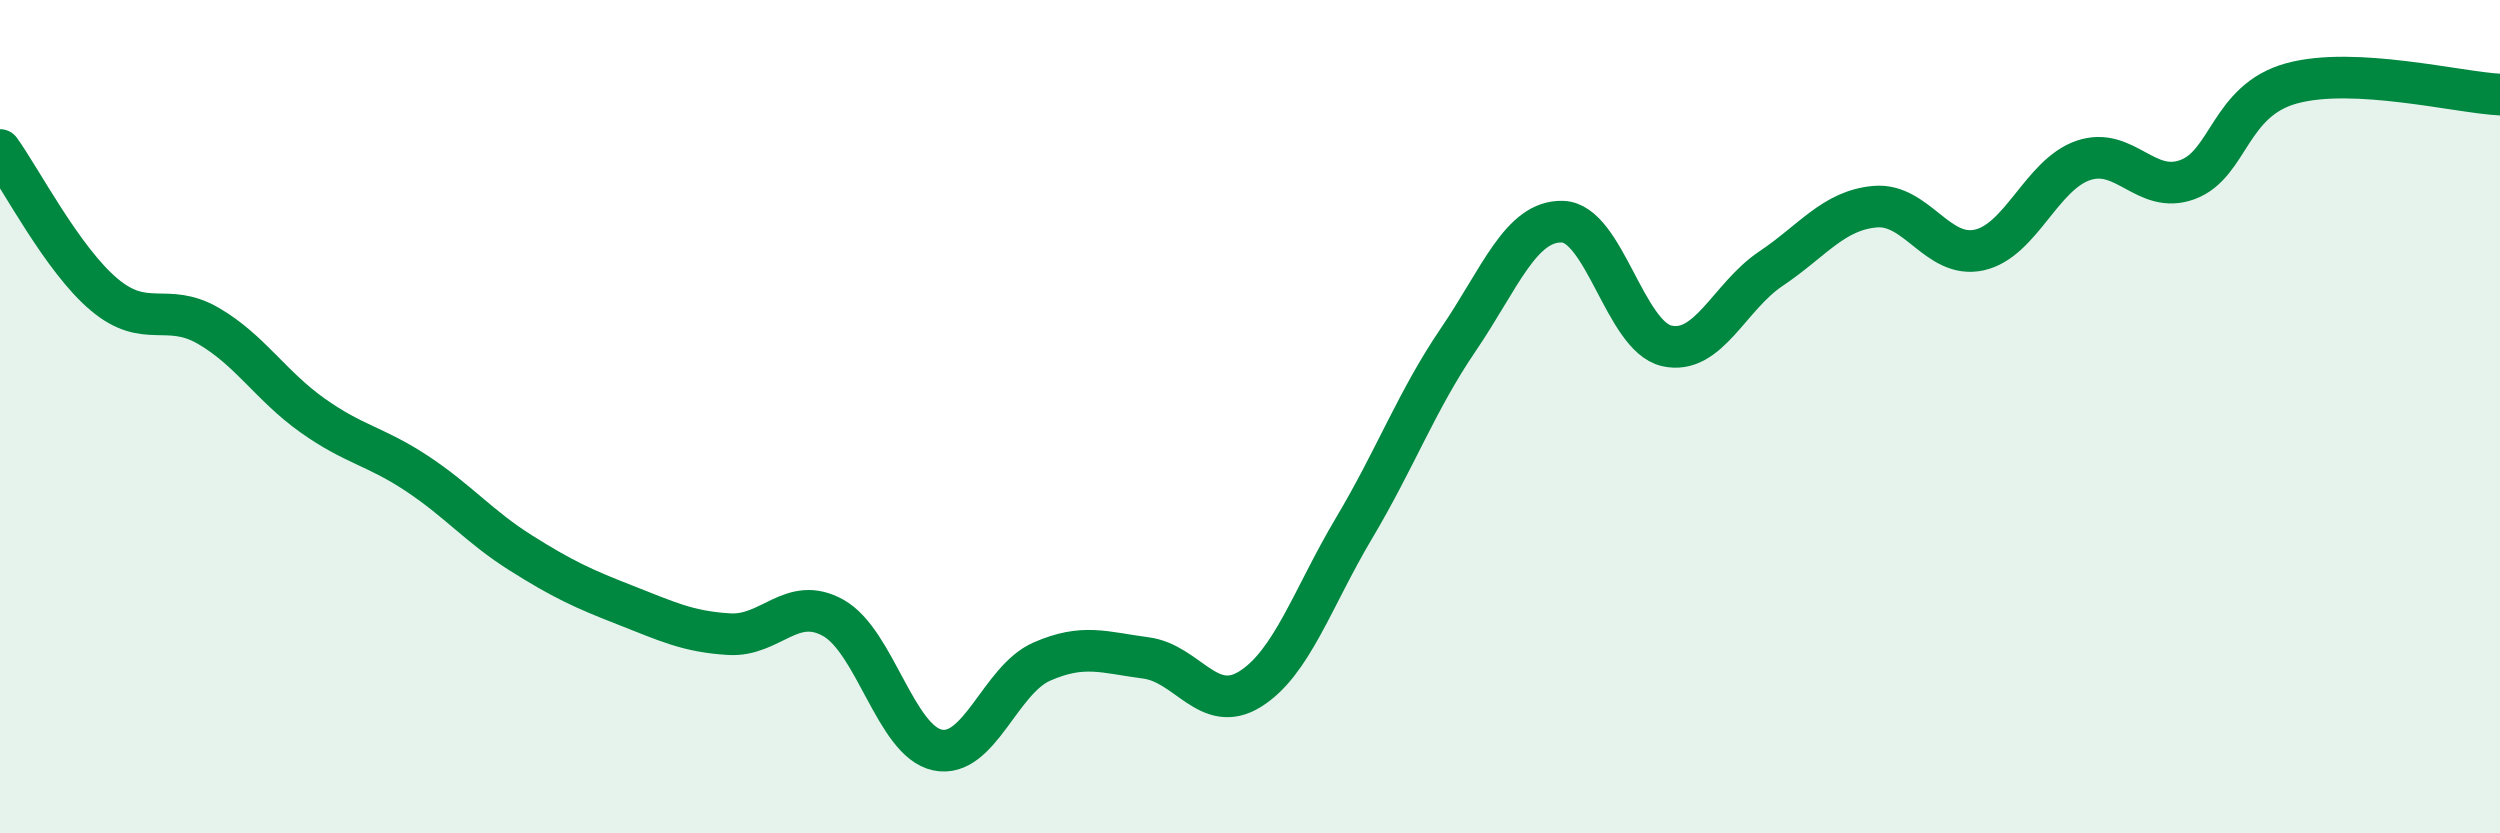
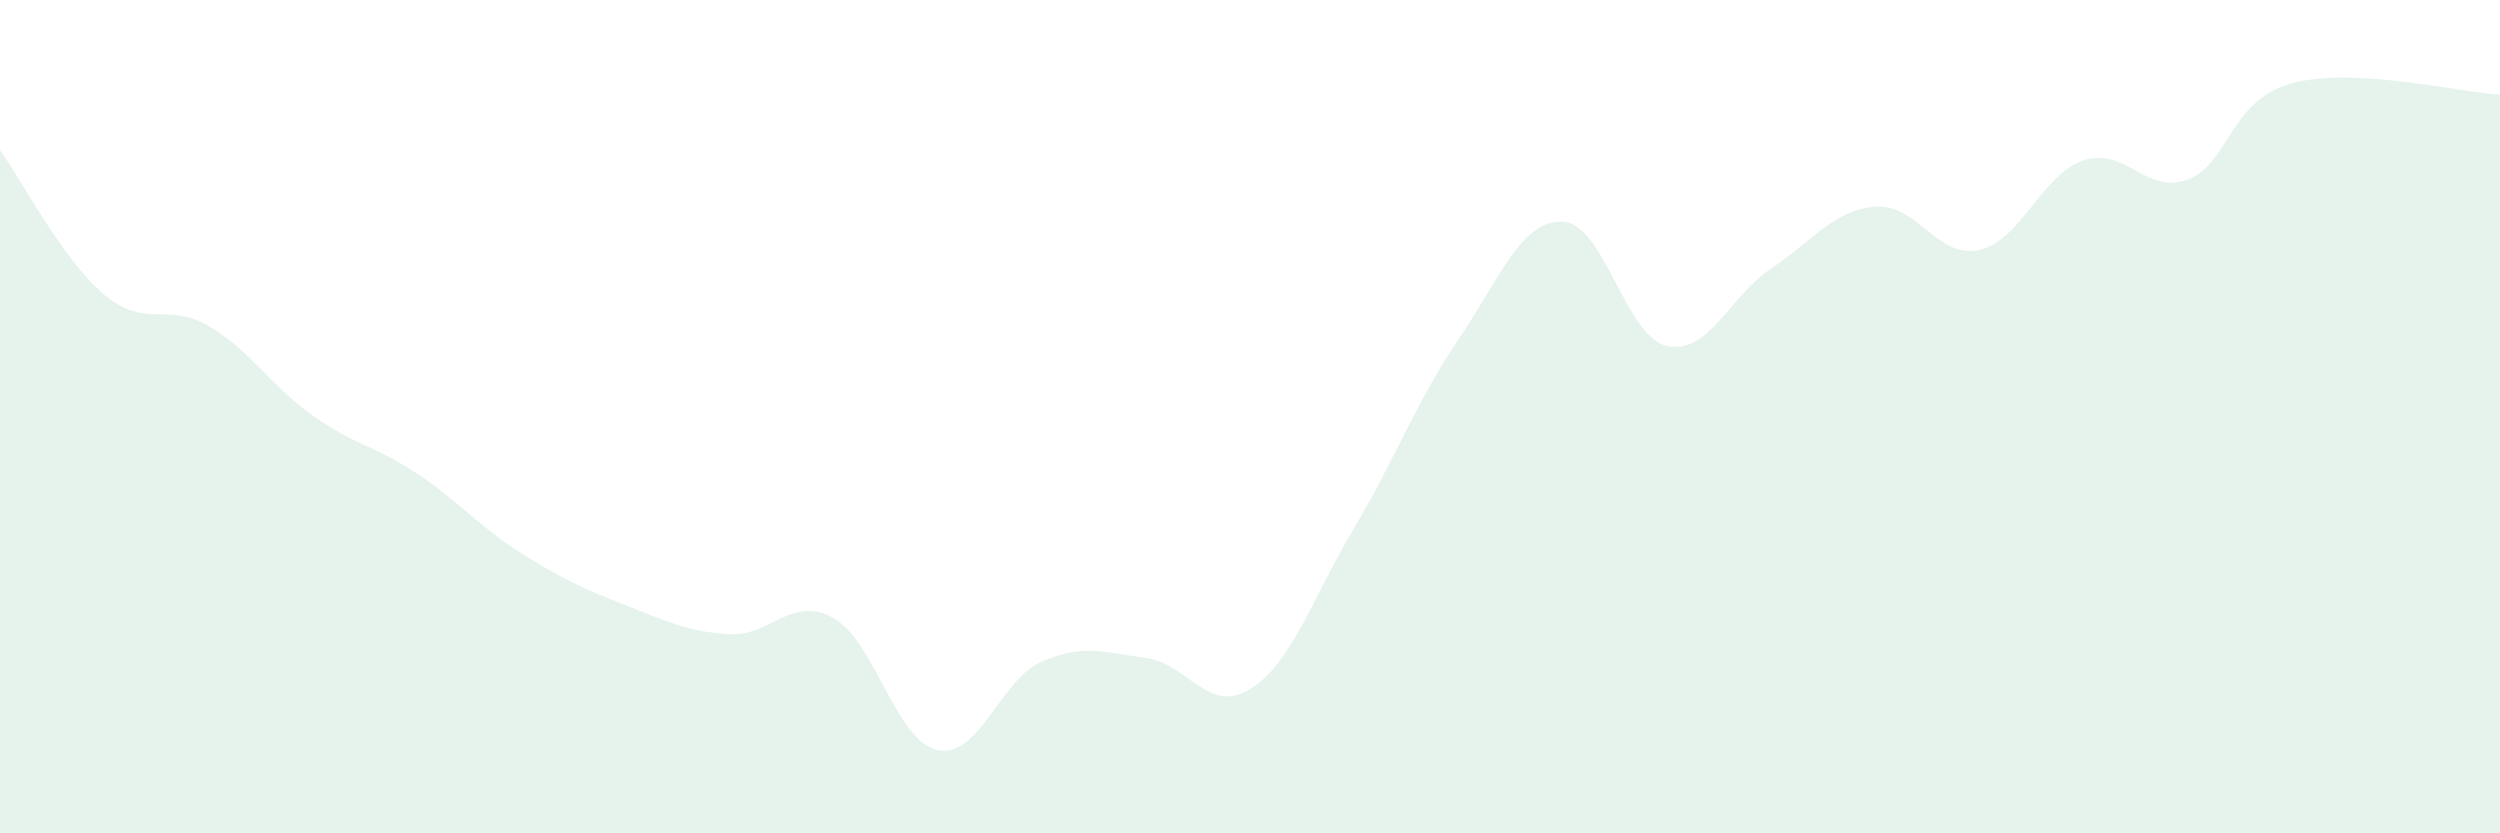
<svg xmlns="http://www.w3.org/2000/svg" width="60" height="20" viewBox="0 0 60 20">
  <path d="M 0,3.6 C 0.5,4.29 1.5,6.23 2.5,7.07 C 3.5,7.91 4,7.24 5,7.82 C 6,8.4 6.5,9.26 7.5,9.97 C 8.5,10.68 9,10.7 10,11.36 C 11,12.02 11.5,12.64 12.5,13.27 C 13.5,13.9 14,14.13 15,14.52 C 16,14.91 16.5,15.16 17.5,15.22 C 18.5,15.28 19,14.27 20,14.83 C 21,15.39 21.5,17.79 22.5,18 C 23.5,18.21 24,16.32 25,15.88 C 26,15.44 26.5,15.66 27.5,15.79 C 28.5,15.92 29,17.16 30,16.54 C 31,15.92 31.5,14.35 32.5,12.67 C 33.5,10.99 34,9.62 35,8.15 C 36,6.68 36.5,5.29 37.5,5.32 C 38.5,5.35 39,8.07 40,8.3 C 41,8.53 41.5,7.12 42.5,6.45 C 43.5,5.78 44,5.05 45,4.96 C 46,4.87 46.5,6.22 47.5,6 C 48.5,5.78 49,4.19 50,3.85 C 51,3.51 51.5,4.68 52.5,4.31 C 53.5,3.94 53.5,2.41 55,2 C 56.5,1.59 59,2.22 60,2.27L60 20L0 20Z" fill="#008740" opacity="0.1" stroke-linecap="round" stroke-linejoin="round" />
-   <path d="M 0,3.6 C 0.5,4.29 1.5,6.23 2.5,7.07 C 3.5,7.91 4,7.24 5,7.82 C 6,8.4 6.5,9.26 7.5,9.97 C 8.5,10.68 9,10.7 10,11.36 C 11,12.02 11.5,12.64 12.5,13.27 C 13.5,13.9 14,14.13 15,14.52 C 16,14.91 16.5,15.16 17.5,15.22 C 18.5,15.28 19,14.27 20,14.83 C 21,15.39 21.5,17.79 22.5,18 C 23.5,18.21 24,16.32 25,15.88 C 26,15.44 26.5,15.66 27.5,15.79 C 28.5,15.92 29,17.16 30,16.54 C 31,15.92 31.5,14.35 32.5,12.67 C 33.5,10.99 34,9.62 35,8.15 C 36,6.68 36.5,5.29 37.5,5.32 C 38.5,5.35 39,8.07 40,8.3 C 41,8.53 41.5,7.12 42.5,6.45 C 43.5,5.78 44,5.05 45,4.96 C 46,4.87 46.5,6.22 47.5,6 C 48.5,5.78 49,4.19 50,3.85 C 51,3.51 51.5,4.68 52.5,4.31 C 53.5,3.94 53.5,2.41 55,2 C 56.5,1.59 59,2.22 60,2.27" stroke="#008740" stroke-width="1" fill="none" stroke-linecap="round" stroke-linejoin="round" />
</svg>